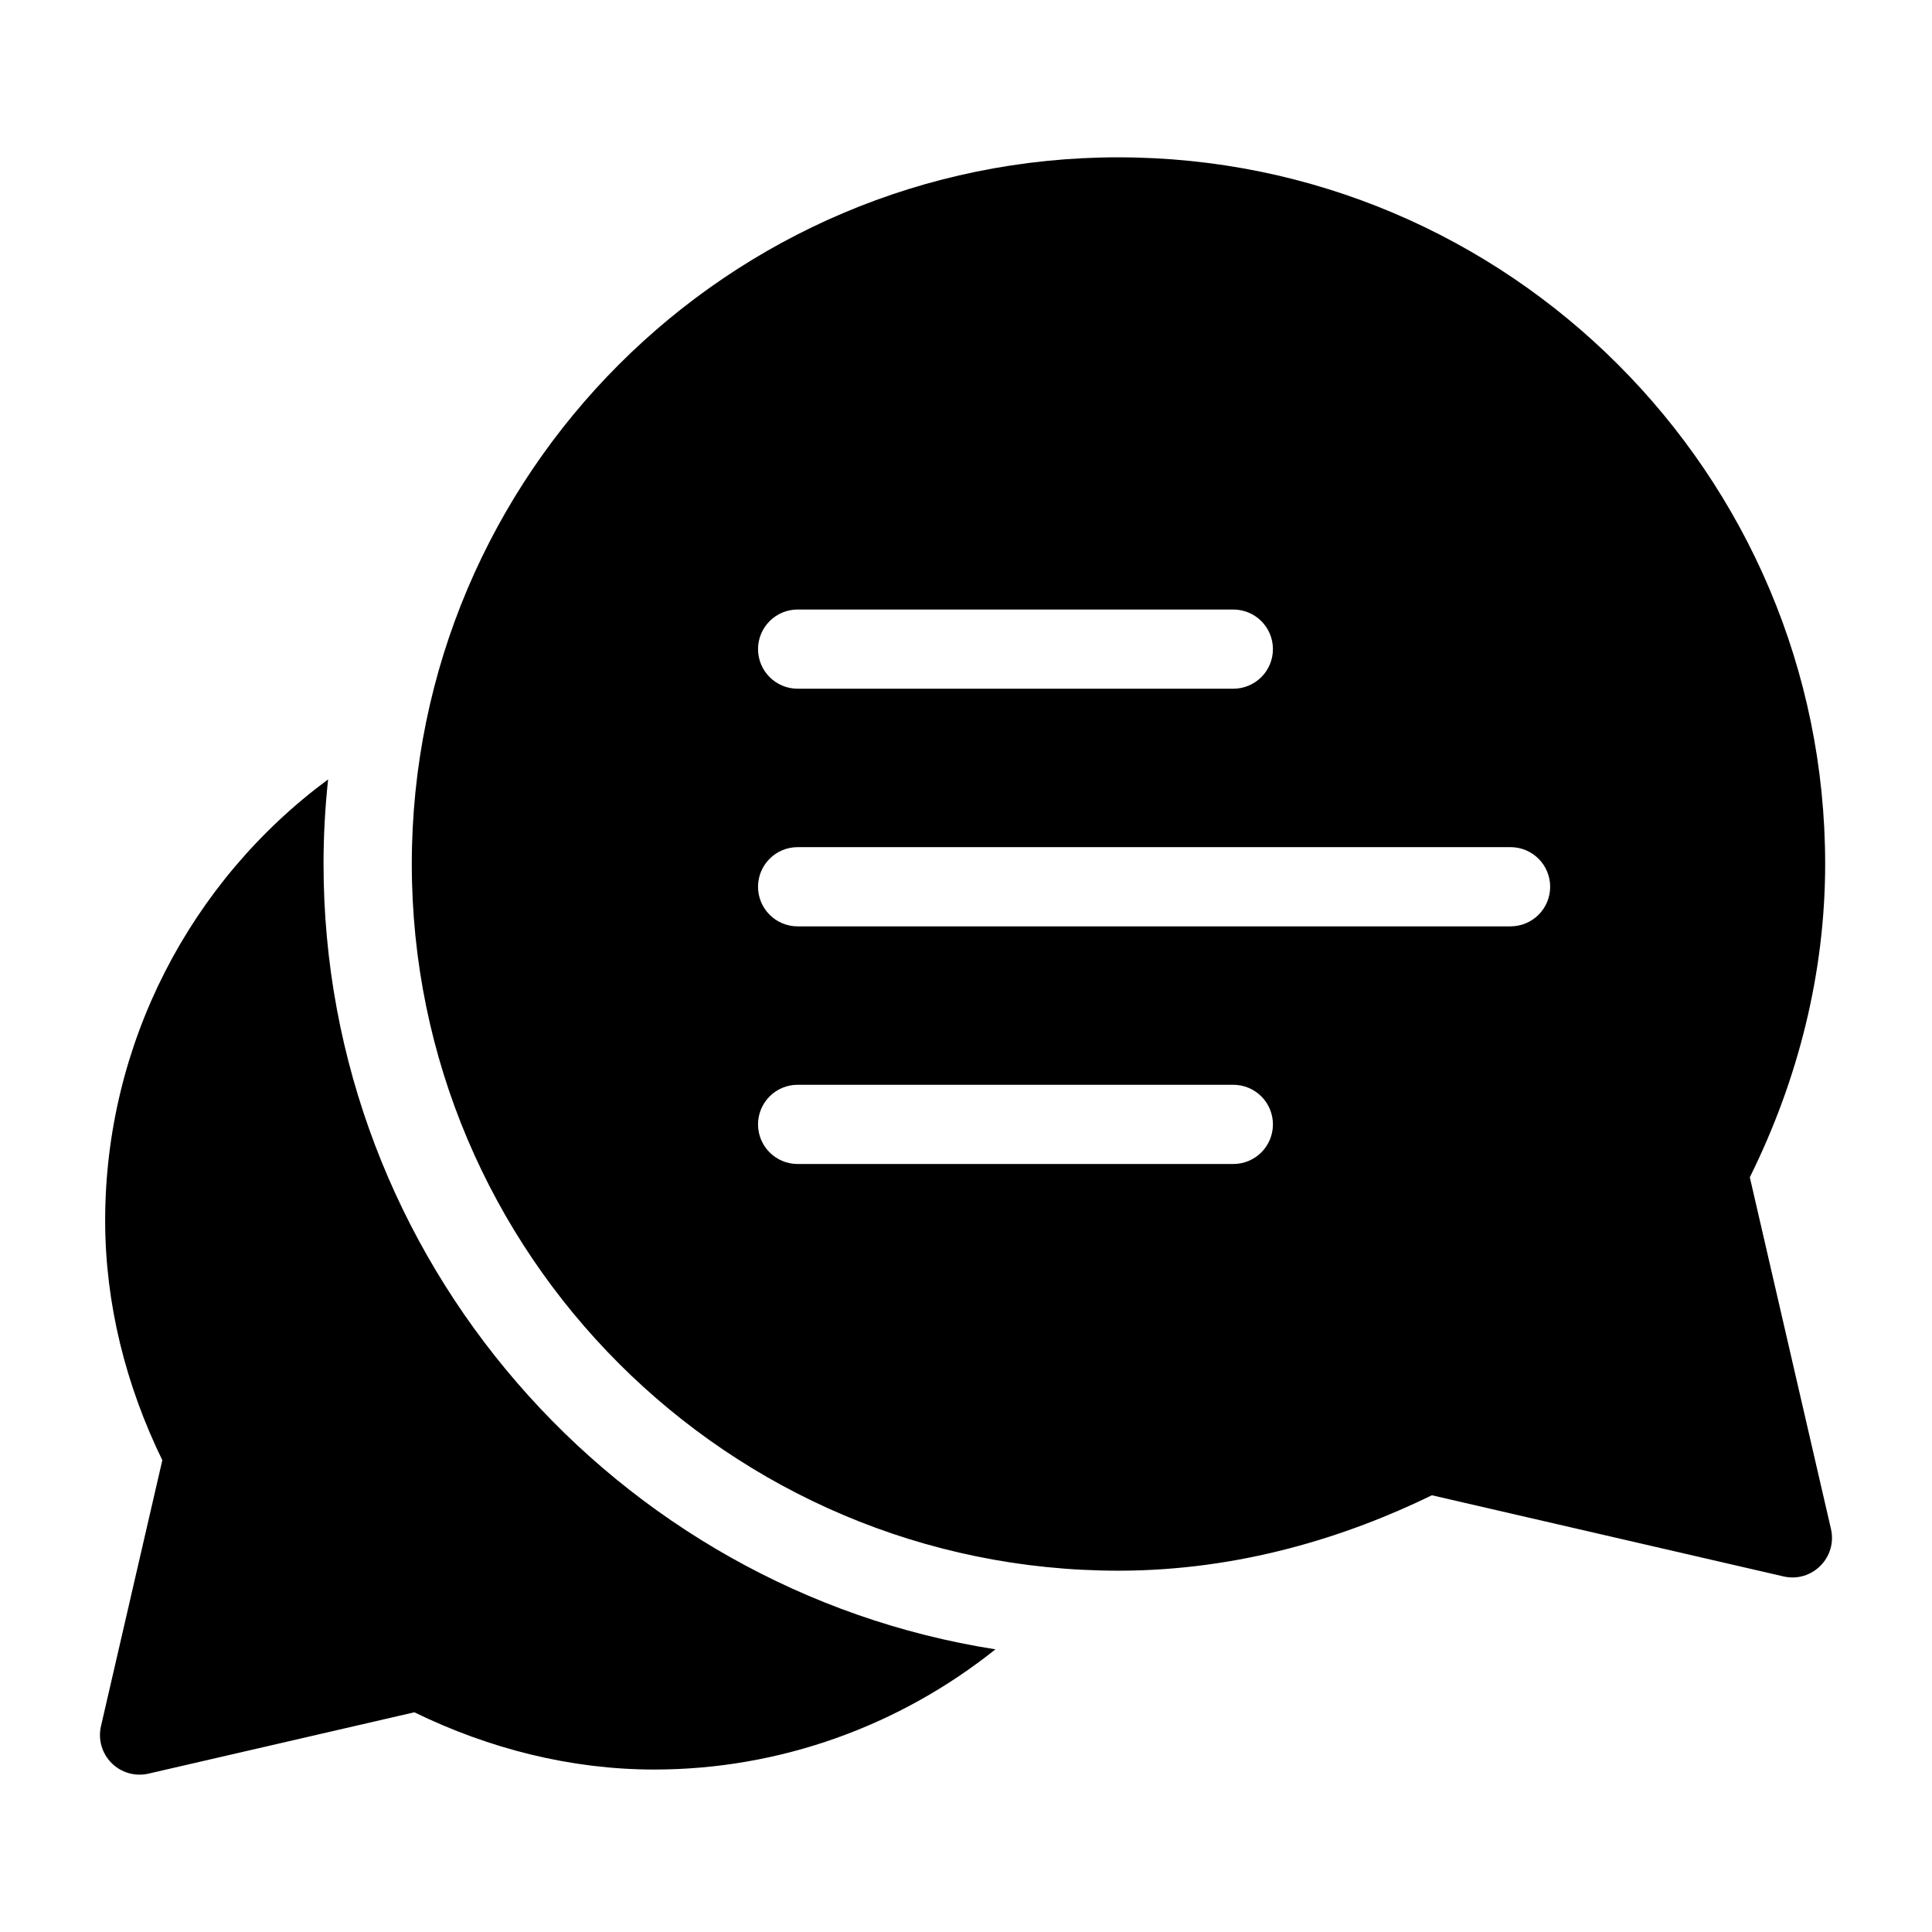
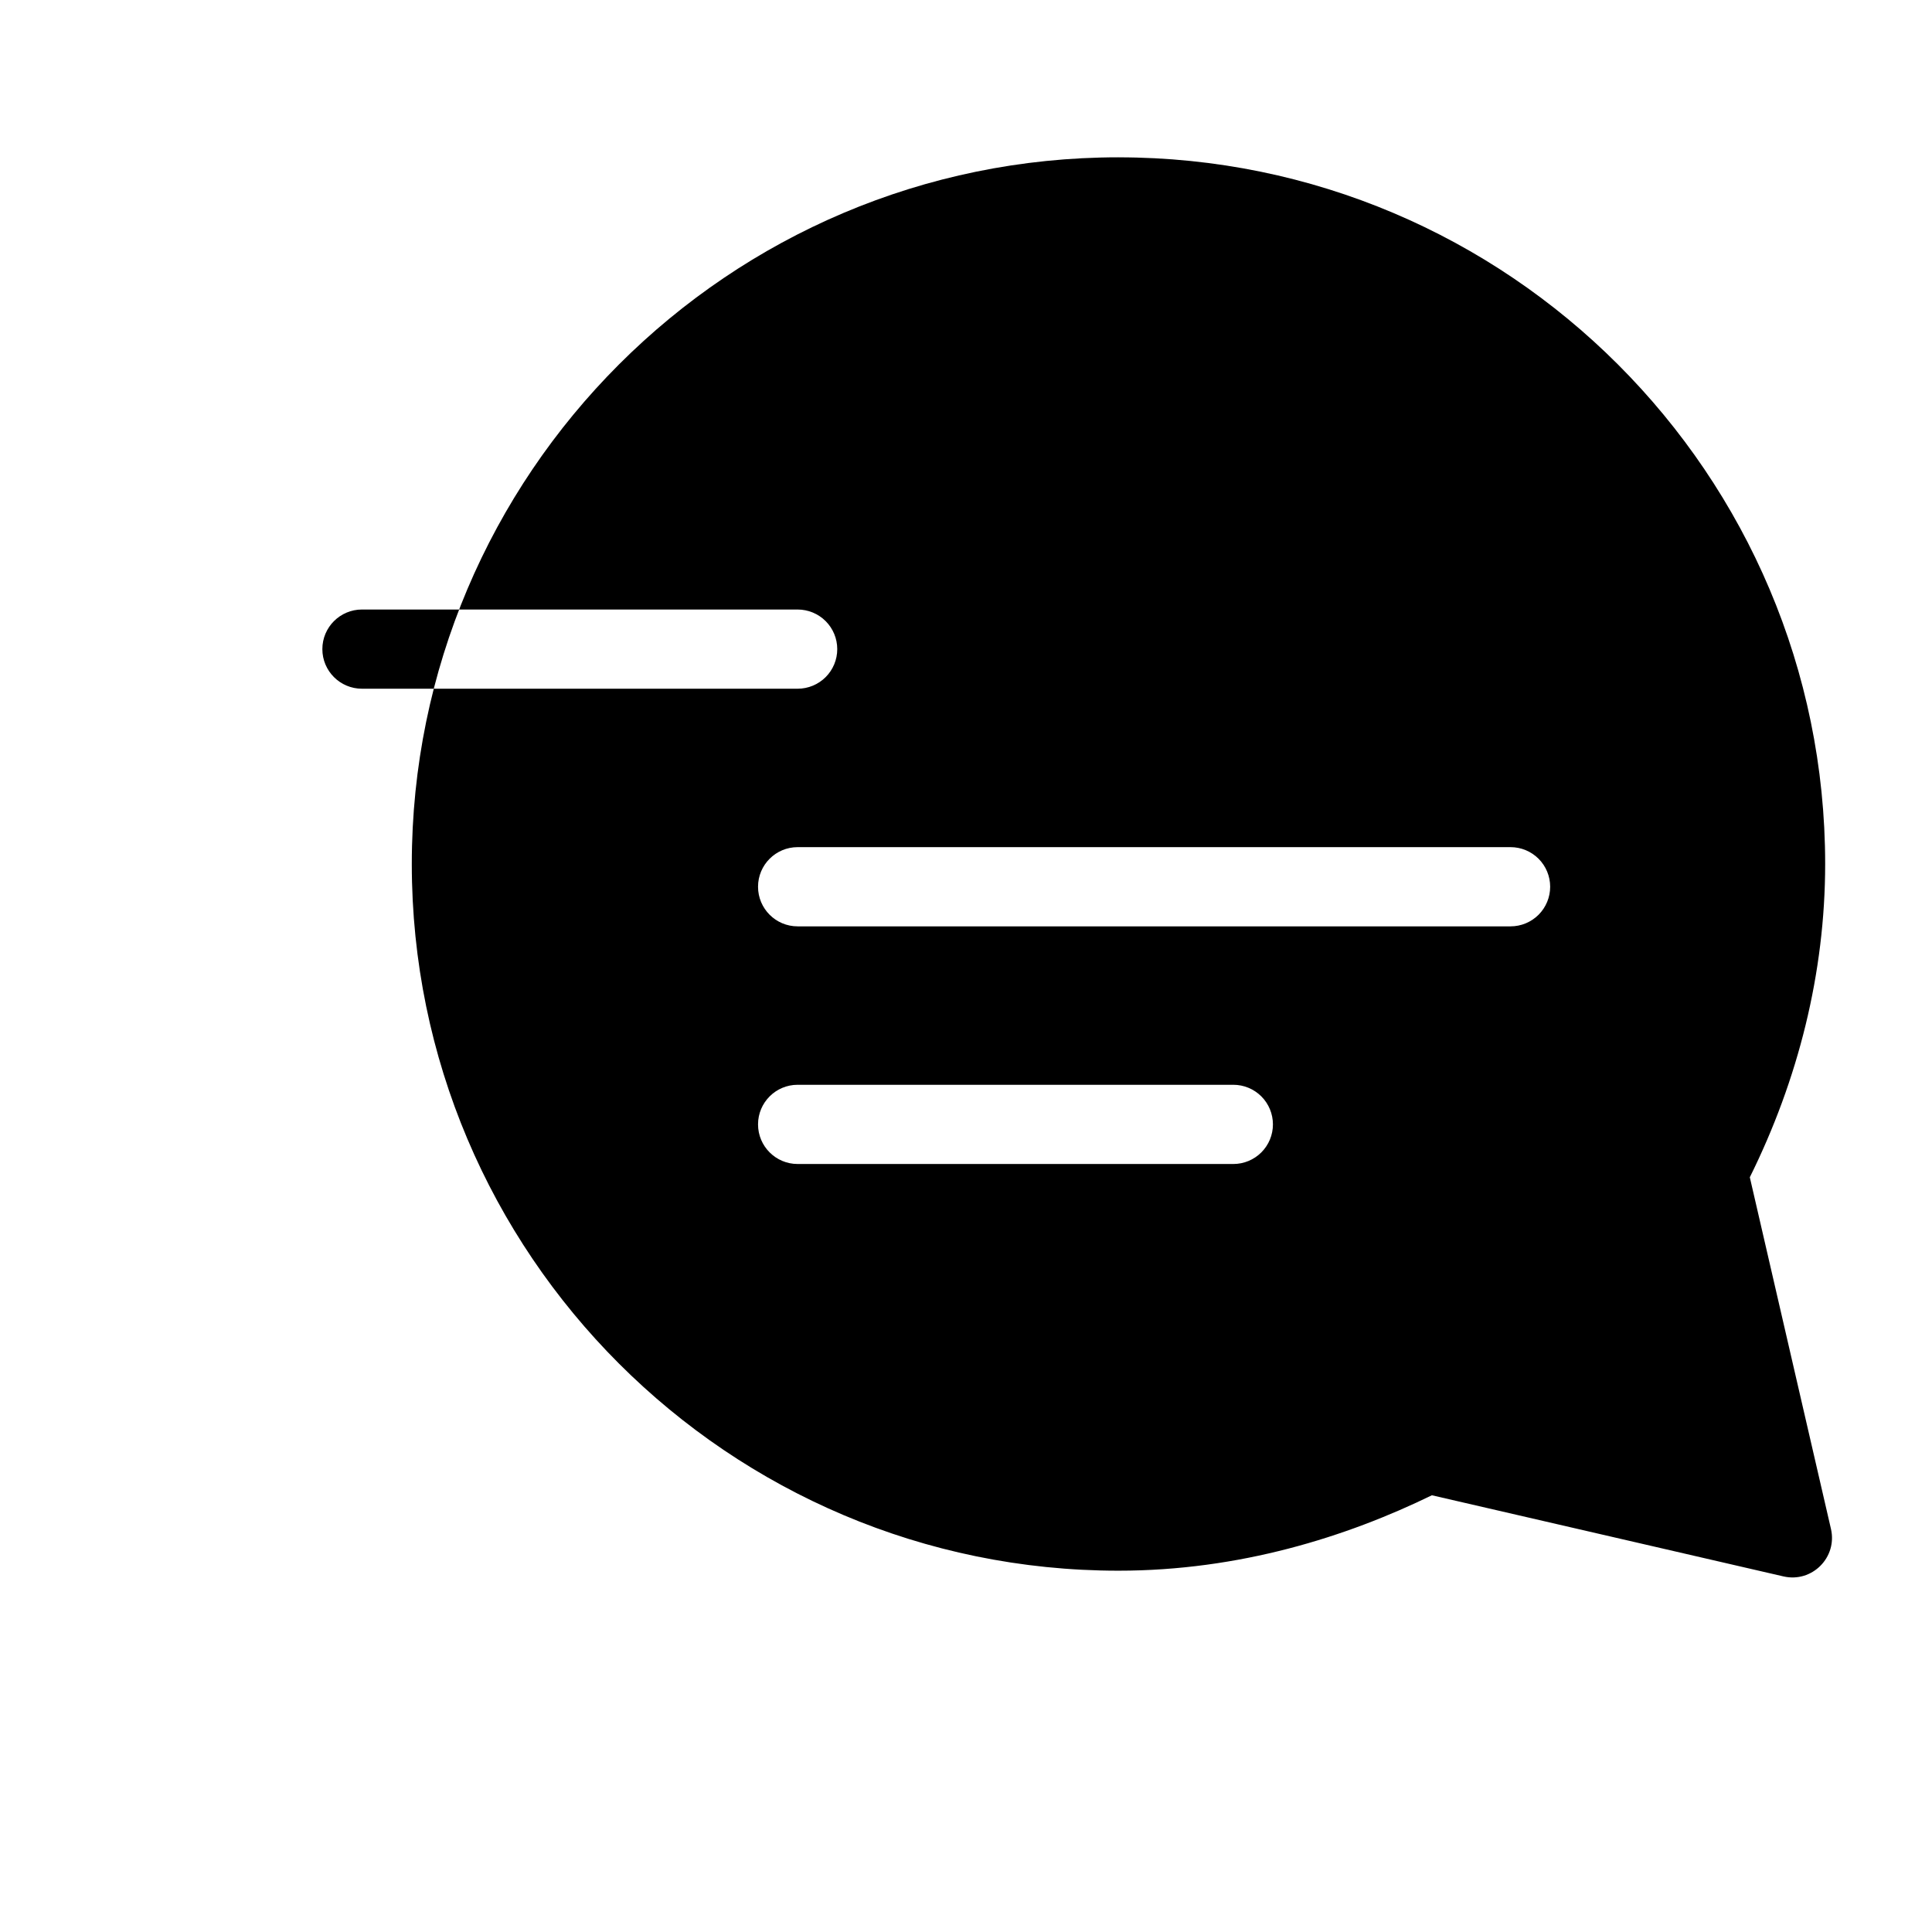
<svg xmlns="http://www.w3.org/2000/svg" fill="#000000" width="800px" height="800px" version="1.1" viewBox="144 144 512 512">
  <g>
-     <path d="m440.4 185.69c-103.31 0-187.27 83.98-187.27 187.29 0 103.31 83.961 187.27 187.27 187.27 32.047 0 60.434-8.953 83.066-19.988l93.172 21.504c7.559 1.742 14.328-5.031 12.586-12.586l-21.504-93.191c12.812-25.836 19.961-54.125 19.969-83.004 0-103.31-83.98-187.29-187.29-187.29zm-85.016 119.84h115.46c2.781 0 5.453 1.105 7.422 3.074 1.969 1.965 3.074 4.637 3.074 7.422 0 2.781-1.105 5.453-3.074 7.418-1.969 1.969-4.641 3.074-7.422 3.074h-115.46c-5.797 0-10.496-4.699-10.496-10.492 0-5.797 4.699-10.496 10.496-10.496zm0 62.977h188.93v-0.004c2.781 0 5.453 1.109 7.422 3.074 1.969 1.969 3.074 4.641 3.074 7.422 0 2.785-1.105 5.453-3.074 7.422s-4.641 3.074-7.422 3.074h-188.93c-5.797 0-10.496-4.699-10.496-10.496s4.699-10.496 10.496-10.496zm0 62.977h115.46v-0.004c2.781 0 5.453 1.105 7.422 3.074s3.074 4.641 3.074 7.422c0 2.785-1.105 5.453-3.074 7.422s-4.641 3.074-7.422 3.074h-115.46c-5.797 0-10.496-4.699-10.496-10.496s4.699-10.496 10.496-10.496z" />
-     <path d="m230.95 350.55c-36.547 27.008-59.082 70.086-59.082 116.89 0.004 22.094 5.488 43.703 15.148 63.531l-16.258 70.48v-0.004c-0.812 3.527 0.25 7.223 2.809 9.781 2.559 2.559 6.254 3.617 9.781 2.805l70.457-16.258c19.836 9.672 41.461 15.164 63.57 15.172 33.254 0 64.984-11.535 90.426-31.855-100.61-15.758-178.06-103.22-178.06-208.12 0-7.574 0.422-15.055 1.211-22.426z" />
+     <path d="m440.4 185.69c-103.31 0-187.27 83.98-187.27 187.29 0 103.31 83.961 187.27 187.27 187.27 32.047 0 60.434-8.953 83.066-19.988l93.172 21.504c7.559 1.742 14.328-5.031 12.586-12.586l-21.504-93.191c12.812-25.836 19.961-54.125 19.969-83.004 0-103.31-83.98-187.29-187.29-187.29zm-85.016 119.84c2.781 0 5.453 1.105 7.422 3.074 1.969 1.965 3.074 4.637 3.074 7.422 0 2.781-1.105 5.453-3.074 7.418-1.969 1.969-4.641 3.074-7.422 3.074h-115.46c-5.797 0-10.496-4.699-10.496-10.492 0-5.797 4.699-10.496 10.496-10.496zm0 62.977h188.93v-0.004c2.781 0 5.453 1.109 7.422 3.074 1.969 1.969 3.074 4.641 3.074 7.422 0 2.785-1.105 5.453-3.074 7.422s-4.641 3.074-7.422 3.074h-188.93c-5.797 0-10.496-4.699-10.496-10.496s4.699-10.496 10.496-10.496zm0 62.977h115.46v-0.004c2.781 0 5.453 1.105 7.422 3.074s3.074 4.641 3.074 7.422c0 2.785-1.105 5.453-3.074 7.422s-4.641 3.074-7.422 3.074h-115.46c-5.797 0-10.496-4.699-10.496-10.496s4.699-10.496 10.496-10.496z" />
  </g>
</svg>